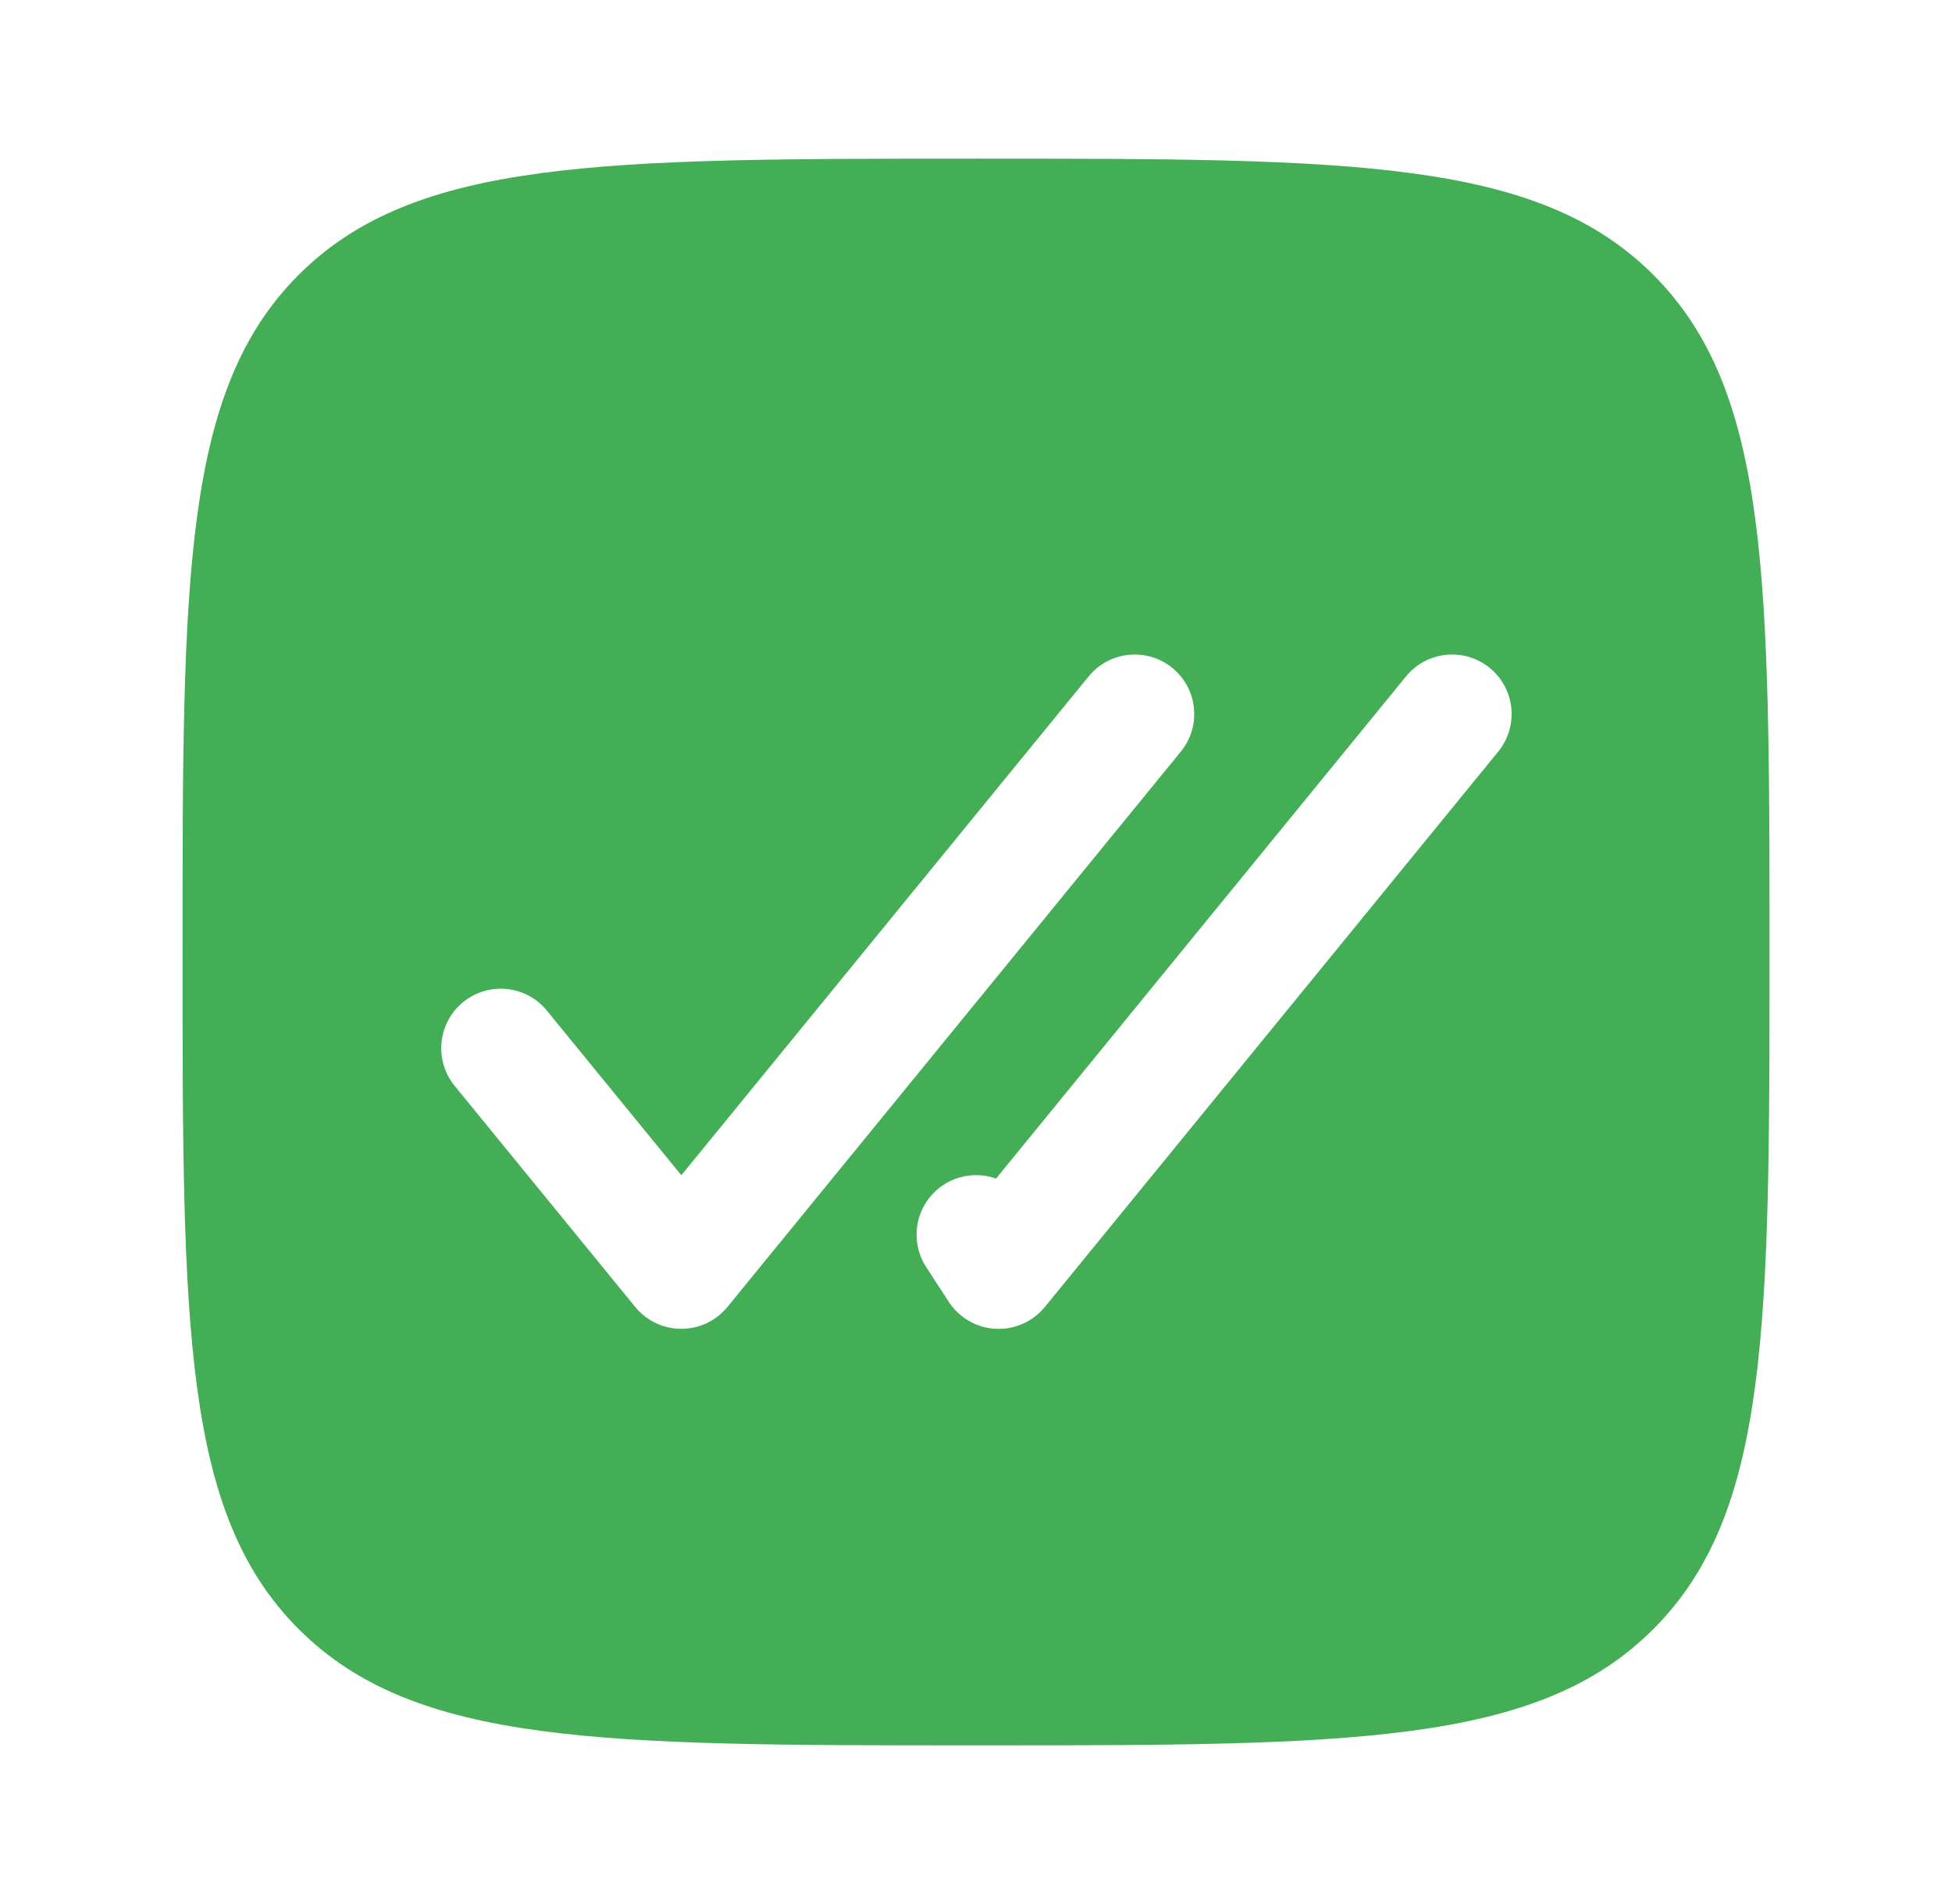
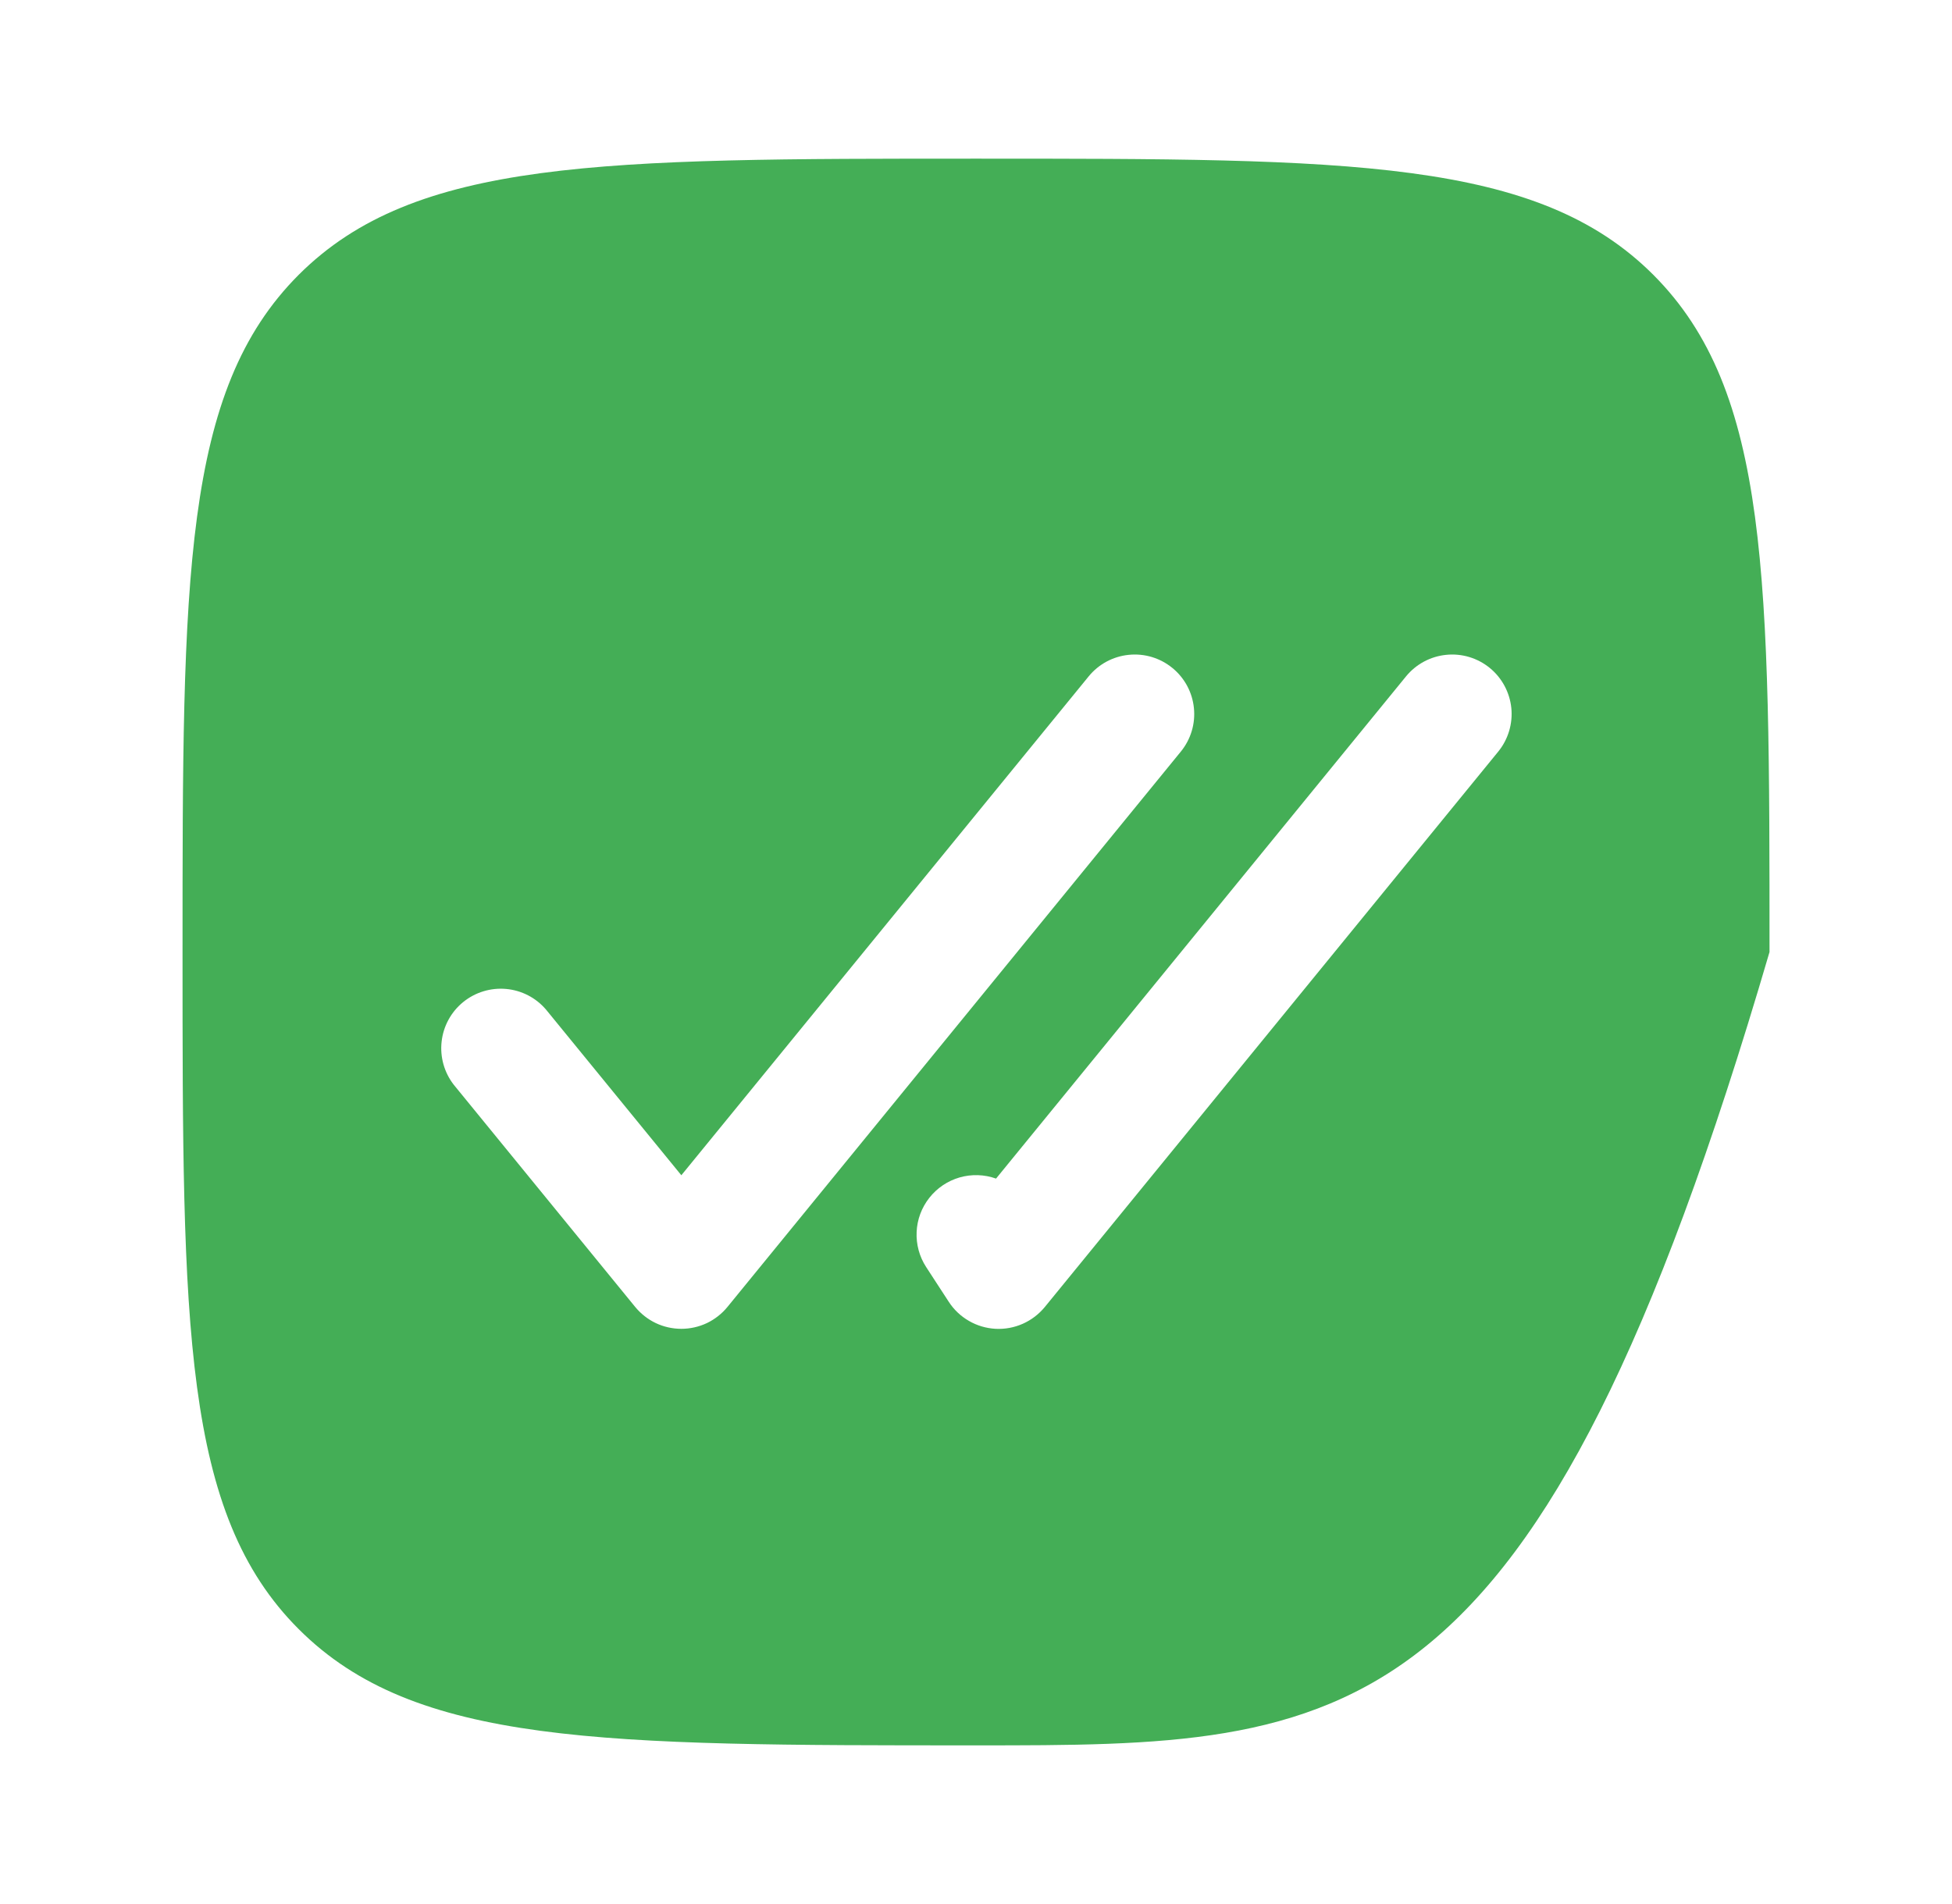
<svg xmlns="http://www.w3.org/2000/svg" width="41" height="40" viewBox="0 0 41 40" fill="none">
-   <path fill-rule="evenodd" clip-rule="evenodd" d="M20.501 36.667C12.644 36.667 8.716 36.667 6.274 34.225C3.834 31.787 3.834 27.857 3.834 20C3.834 12.143 3.834 8.215 6.274 5.773C8.717 3.333 12.644 3.333 20.501 3.333C28.357 3.333 32.286 3.333 34.726 5.773C37.167 8.217 37.167 12.143 37.167 20C37.167 27.857 37.167 31.785 34.726 34.225C32.287 36.667 28.357 36.667 20.501 36.667ZM24.624 14.032C24.881 14.241 25.044 14.544 25.077 14.874C25.111 15.204 25.012 15.533 24.802 15.79L15.279 27.457C15.162 27.6 15.014 27.716 14.847 27.796C14.679 27.875 14.496 27.916 14.311 27.916C14.125 27.916 13.942 27.875 13.775 27.796C13.607 27.716 13.46 27.6 13.342 27.457L9.532 22.79C9.331 22.532 9.239 22.206 9.276 21.881C9.312 21.557 9.474 21.259 9.728 21.052C9.981 20.846 10.305 20.747 10.63 20.776C10.956 20.805 11.257 20.961 11.469 21.21L14.311 24.69L22.866 14.21C23.075 13.953 23.378 13.79 23.708 13.757C24.038 13.723 24.367 13.822 24.624 14.032ZM31.291 14.032C31.547 14.241 31.71 14.544 31.744 14.874C31.777 15.204 31.678 15.533 31.469 15.79L21.946 27.457C21.821 27.609 21.663 27.73 21.483 27.81C21.303 27.89 21.107 27.926 20.91 27.916C20.714 27.905 20.522 27.849 20.352 27.75C20.181 27.652 20.036 27.515 19.929 27.35L19.454 26.62C19.311 26.401 19.241 26.142 19.253 25.881C19.264 25.62 19.358 25.369 19.52 25.164C19.682 24.958 19.904 24.809 20.155 24.736C20.407 24.664 20.674 24.672 20.921 24.76L29.532 14.21C29.742 13.953 30.045 13.79 30.375 13.757C30.704 13.723 31.034 13.822 31.291 14.032Z" fill="#44AE56" />
+   <path fill-rule="evenodd" clip-rule="evenodd" d="M20.501 36.667C12.644 36.667 8.716 36.667 6.274 34.225C3.834 31.787 3.834 27.857 3.834 20C3.834 12.143 3.834 8.215 6.274 5.773C8.717 3.333 12.644 3.333 20.501 3.333C28.357 3.333 32.286 3.333 34.726 5.773C37.167 8.217 37.167 12.143 37.167 20C32.287 36.667 28.357 36.667 20.501 36.667ZM24.624 14.032C24.881 14.241 25.044 14.544 25.077 14.874C25.111 15.204 25.012 15.533 24.802 15.79L15.279 27.457C15.162 27.6 15.014 27.716 14.847 27.796C14.679 27.875 14.496 27.916 14.311 27.916C14.125 27.916 13.942 27.875 13.775 27.796C13.607 27.716 13.46 27.6 13.342 27.457L9.532 22.79C9.331 22.532 9.239 22.206 9.276 21.881C9.312 21.557 9.474 21.259 9.728 21.052C9.981 20.846 10.305 20.747 10.63 20.776C10.956 20.805 11.257 20.961 11.469 21.21L14.311 24.69L22.866 14.21C23.075 13.953 23.378 13.79 23.708 13.757C24.038 13.723 24.367 13.822 24.624 14.032ZM31.291 14.032C31.547 14.241 31.71 14.544 31.744 14.874C31.777 15.204 31.678 15.533 31.469 15.79L21.946 27.457C21.821 27.609 21.663 27.73 21.483 27.81C21.303 27.89 21.107 27.926 20.91 27.916C20.714 27.905 20.522 27.849 20.352 27.75C20.181 27.652 20.036 27.515 19.929 27.35L19.454 26.62C19.311 26.401 19.241 26.142 19.253 25.881C19.264 25.62 19.358 25.369 19.52 25.164C19.682 24.958 19.904 24.809 20.155 24.736C20.407 24.664 20.674 24.672 20.921 24.76L29.532 14.21C29.742 13.953 30.045 13.79 30.375 13.757C30.704 13.723 31.034 13.822 31.291 14.032Z" fill="#44AE56" />
</svg>